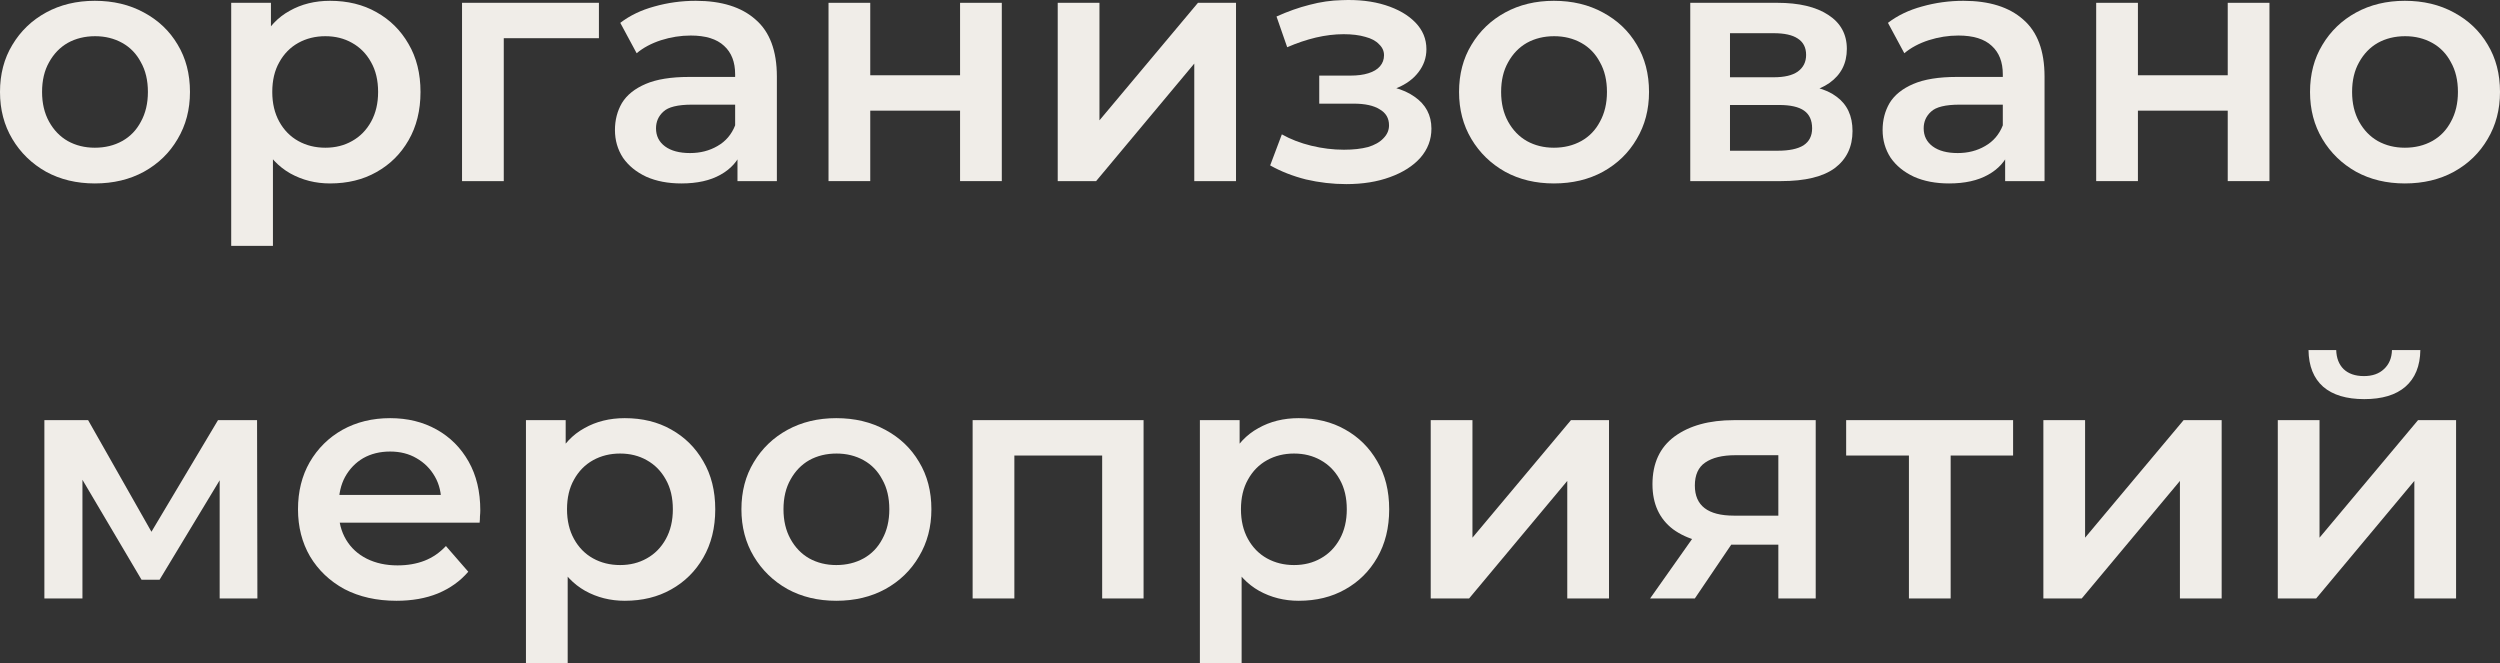
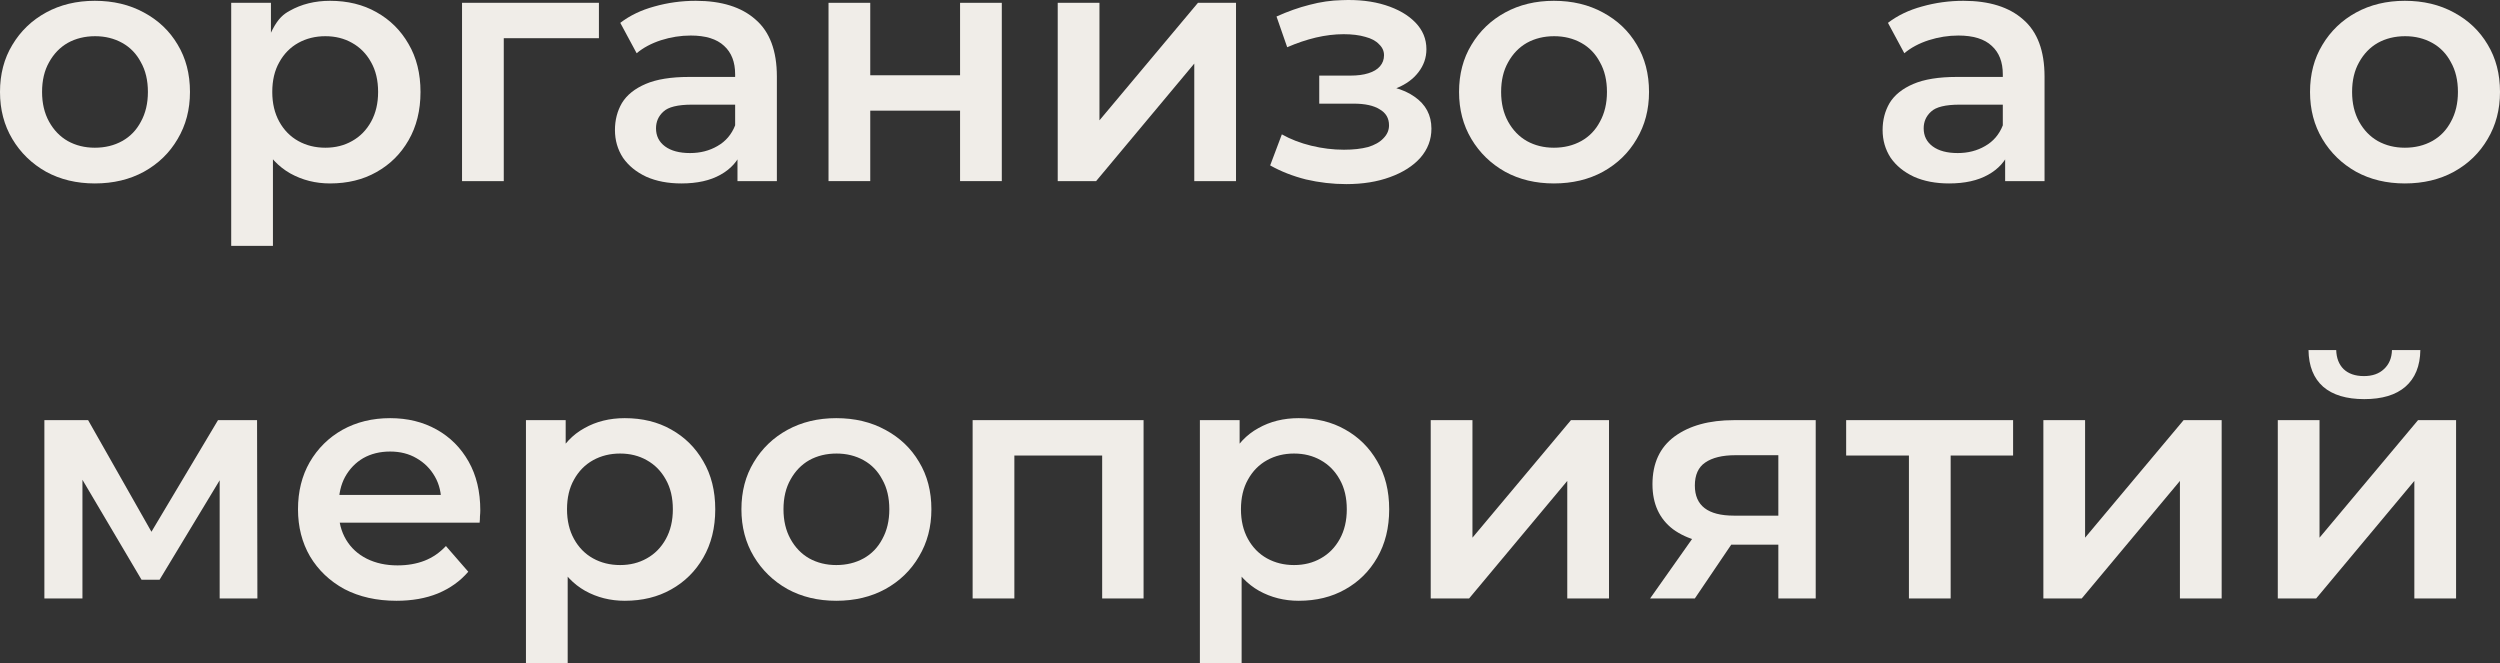
<svg xmlns="http://www.w3.org/2000/svg" viewBox="0 0 119.807 31.783" fill="none">
  <rect x="0" y="0" width="119.807" height="31.783" fill="#333333" stroke="none" />
  <path d="M4.544 8.791C3.669 8.791 2.891 8.604 2.208 8.231C1.525 7.847 0.987 7.324 0.592 6.663C0.197 6.002 0 5.25 0 4.407C0 3.554 0.197 2.802 0.592 2.151C0.987 1.49 1.525 0.972 2.208 0.599C2.891 0.226 3.669 0.039 4.544 0.039C5.429 0.039 6.213 0.226 6.896 0.599C7.589 0.972 8.128 1.484 8.512 2.135C8.907 2.786 9.104 3.543 9.104 4.407C9.104 5.25 8.907 6.002 8.512 6.663C8.128 7.324 7.589 7.847 6.896 8.231C6.213 8.604 5.429 8.791 4.544 8.791ZM4.544 7.079C5.035 7.079 5.472 6.972 5.856 6.759C6.24 6.546 6.539 6.236 6.752 5.831C6.976 5.426 7.088 4.951 7.088 4.407C7.088 3.852 6.976 3.378 6.752 2.983C6.539 2.578 6.24 2.268 5.856 2.055C5.472 1.842 5.04 1.735 4.56 1.735C4.069 1.735 3.632 1.842 3.248 2.055C2.875 2.268 2.576 2.578 2.352 2.983C2.128 3.378 2.016 3.852 2.016 4.407C2.016 4.951 2.128 5.426 2.352 5.831C2.576 6.236 2.875 6.546 3.248 6.759C3.632 6.972 4.064 7.079 4.544 7.079Z" fill="#F0EDE8" />
-   <path d="M15.816 8.791C15.122 8.791 14.488 8.631 13.912 8.311C13.346 7.991 12.893 7.511 12.552 6.871C12.221 6.22 12.056 5.399 12.056 4.407C12.056 3.404 12.216 2.583 12.536 1.943C12.866 1.303 13.314 0.828 13.88 0.519C14.445 0.199 15.09 0.039 15.816 0.039C16.658 0.039 17.4 0.22 18.04 0.583C18.69 0.946 19.202 1.452 19.576 2.103C19.96 2.754 20.152 3.522 20.152 4.407C20.152 5.292 19.96 6.066 19.576 6.727C19.202 7.378 18.69 7.884 18.04 8.247C17.4 8.61 16.658 8.791 15.816 8.791ZM11.08 11.783V0.135H12.984V2.151L12.92 4.423L13.08 6.695V11.783H11.08ZM15.592 7.079C16.072 7.079 16.498 6.972 16.872 6.759C17.256 6.546 17.56 6.236 17.784 5.831C18.008 5.426 18.12 4.951 18.12 4.407C18.12 3.852 18.008 3.378 17.784 2.983C17.56 2.578 17.256 2.268 16.872 2.055C16.498 1.842 16.072 1.735 15.592 1.735C15.112 1.735 14.68 1.842 14.296 2.055C13.912 2.268 13.608 2.578 13.384 2.983C13.16 3.378 13.048 3.852 13.048 4.407C13.048 4.951 13.16 5.426 13.384 5.831C13.608 6.236 13.912 6.546 14.296 6.759C14.68 6.972 15.112 7.079 15.592 7.079Z" fill="#F0EDE8" />
+   <path d="M15.816 8.791C15.122 8.791 14.488 8.631 13.912 8.311C13.346 7.991 12.893 7.511 12.552 6.871C12.221 6.22 12.056 5.399 12.056 4.407C12.866 1.303 13.314 0.828 13.88 0.519C14.445 0.199 15.09 0.039 15.816 0.039C16.658 0.039 17.4 0.22 18.04 0.583C18.69 0.946 19.202 1.452 19.576 2.103C19.96 2.754 20.152 3.522 20.152 4.407C20.152 5.292 19.96 6.066 19.576 6.727C19.202 7.378 18.69 7.884 18.04 8.247C17.4 8.61 16.658 8.791 15.816 8.791ZM11.08 11.783V0.135H12.984V2.151L12.92 4.423L13.08 6.695V11.783H11.08ZM15.592 7.079C16.072 7.079 16.498 6.972 16.872 6.759C17.256 6.546 17.56 6.236 17.784 5.831C18.008 5.426 18.12 4.951 18.12 4.407C18.12 3.852 18.008 3.378 17.784 2.983C17.56 2.578 17.256 2.268 16.872 2.055C16.498 1.842 16.072 1.735 15.592 1.735C15.112 1.735 14.68 1.842 14.296 2.055C13.912 2.268 13.608 2.578 13.384 2.983C13.16 3.378 13.048 3.852 13.048 4.407C13.048 4.951 13.16 5.426 13.384 5.831C13.608 6.236 13.912 6.546 14.296 6.759C14.68 6.972 15.112 7.079 15.592 7.079Z" fill="#F0EDE8" />
  <path d="M22.142 8.679V0.135H28.702V1.831H23.678L24.142 1.383V8.679H22.142Z" fill="#F0EDE8" />
  <path d="M35.342 8.679V6.951L35.23 6.583V3.559C35.23 2.972 35.054 2.519 34.702 2.199C34.35 1.868 33.817 1.703 33.102 1.703C32.622 1.703 32.147 1.778 31.678 1.927C31.219 2.076 30.83 2.284 30.51 2.551L29.726 1.095C30.185 0.743 30.729 0.482 31.358 0.311C31.998 0.13 32.659 0.039 33.342 0.039C34.579 0.039 35.534 0.338 36.206 0.935C36.889 1.522 37.23 2.434 37.23 3.671V8.679H35.342ZM32.654 8.791C32.014 8.791 31.454 8.684 30.974 8.471C30.494 8.247 30.121 7.943 29.854 7.559C29.598 7.164 29.47 6.722 29.47 6.231C29.47 5.751 29.582 5.319 29.806 4.935C30.041 4.551 30.419 4.247 30.942 4.023C31.465 3.799 32.158 3.687 33.022 3.687H35.502V5.015H33.166C32.483 5.015 32.024 5.127 31.79 5.351C31.555 5.564 31.438 5.831 31.438 6.151C31.438 6.514 31.582 6.802 31.87 7.015C32.158 7.228 32.558 7.335 33.07 7.335C33.56 7.335 33.998 7.223 34.382 6.999C34.777 6.775 35.059 6.444 35.23 6.007L35.566 7.207C35.374 7.708 35.027 8.098 34.526 8.375C34.035 8.652 33.411 8.791 32.654 8.791Z" fill="#F0EDE8" />
  <path d="M39.705 8.679V0.135H41.705V3.607H46.009V0.135H48.009V8.679H46.009V5.303H41.705V8.679H39.705Z" fill="#F0EDE8" />
  <path d="M50.689 8.679V0.135H52.689V5.767L57.409 0.135H59.233V8.679H57.233V3.047L52.529 8.679H50.689Z" fill="#F0EDE8" />
  <path d="M64.518 8.823C63.867 8.823 63.222 8.748 62.582 8.599C61.953 8.439 61.382 8.215 60.87 7.927L61.43 6.439C61.846 6.674 62.315 6.855 62.838 6.983C63.361 7.111 63.883 7.175 64.406 7.175C64.854 7.175 65.238 7.132 65.558 7.047C65.878 6.951 66.124 6.812 66.294 6.631C66.475 6.45 66.566 6.242 66.566 6.007C66.566 5.666 66.417 5.41 66.118 5.239C65.83 5.058 65.414 4.967 64.87 4.967H63.222V3.623H64.71C65.052 3.623 65.34 3.586 65.574 3.511C65.82 3.436 66.006 3.324 66.134 3.175C66.262 3.026 66.326 2.85 66.326 2.647C66.326 2.444 66.246 2.268 66.086 2.119C65.937 1.959 65.718 1.842 65.43 1.767C65.142 1.682 64.795 1.639 64.39 1.639C63.964 1.639 63.521 1.692 63.062 1.799C62.614 1.906 62.155 2.06 61.686 2.263L61.174 0.791C61.718 0.546 62.246 0.359 62.758 0.231C63.281 0.092 63.798 0.018 64.31 0.007C65.089 -0.025 65.782 0.055 66.39 0.247C66.998 0.439 67.478 0.716 67.83 1.079C68.182 1.442 68.358 1.868 68.358 2.359C68.358 2.764 68.23 3.132 67.974 3.463C67.729 3.783 67.388 4.034 66.95 4.215C66.523 4.396 66.033 4.487 65.478 4.487L65.542 4.055C66.491 4.055 67.238 4.247 67.782 4.631C68.326 5.004 68.598 5.516 68.598 6.167C68.598 6.69 68.422 7.154 68.07 7.559C67.718 7.954 67.233 8.263 66.614 8.487C66.006 8.711 65.307 8.823 64.518 8.823Z" fill="#F0EDE8" />
  <path d="M74.466 8.791C73.591 8.791 72.813 8.604 72.13 8.231C71.447 7.847 70.909 7.324 70.514 6.663C70.119 6.002 69.922 5.25 69.922 4.407C69.922 3.554 70.119 2.802 70.514 2.151C70.909 1.49 71.447 0.972 72.13 0.599C72.813 0.226 73.591 0.039 74.466 0.039C75.351 0.039 76.135 0.226 76.818 0.599C77.511 0.972 78.05 1.484 78.434 2.135C78.829 2.786 79.026 3.543 79.026 4.407C79.026 5.25 78.829 6.002 78.434 6.663C78.05 7.324 77.511 7.847 76.818 8.231C76.135 8.604 75.351 8.791 74.466 8.791ZM74.466 7.079C74.957 7.079 75.394 6.972 75.778 6.759C76.162 6.546 76.461 6.236 76.674 5.831C76.898 5.426 77.01 4.951 77.01 4.407C77.01 3.852 76.898 3.378 76.674 2.983C76.461 2.578 76.162 2.268 75.778 2.055C75.394 1.842 74.962 1.735 74.482 1.735C73.991 1.735 73.554 1.842 73.17 2.055C72.797 2.268 72.498 2.578 72.274 2.983C72.05 3.378 71.938 3.852 71.938 4.407C71.938 4.951 72.05 5.426 72.274 5.831C72.498 6.236 72.797 6.546 73.17 6.759C73.554 6.972 73.986 7.079 74.466 7.079Z" fill="#F0EDE8" />
-   <path d="M81.002 8.679V0.135H85.178C86.212 0.135 87.023 0.327 87.61 0.711C88.207 1.095 88.506 1.639 88.506 2.343C88.506 3.036 88.228 3.58 87.674 3.975C87.119 4.359 86.383 4.551 85.466 4.551L85.706 4.055C86.74 4.055 87.508 4.247 88.01 4.631C88.522 5.004 88.778 5.554 88.778 6.279C88.778 7.036 88.495 7.628 87.93 8.055C87.364 8.471 86.506 8.679 85.354 8.679H81.002ZM82.906 7.223H85.194C85.738 7.223 86.148 7.138 86.426 6.967C86.703 6.786 86.842 6.514 86.842 6.151C86.842 5.767 86.714 5.484 86.458 5.303C86.202 5.122 85.802 5.031 85.258 5.031H82.906V7.223ZM82.906 3.703H85.002C85.514 3.703 85.898 3.612 86.154 3.431C86.42 3.239 86.554 2.972 86.554 2.631C86.554 2.279 86.42 2.018 86.154 1.847C85.898 1.676 85.514 1.591 85.002 1.591H82.906V3.703Z" fill="#F0EDE8" />
  <path d="M96.092 8.679V6.951L95.98 6.583V3.559C95.98 2.972 95.804 2.519 95.452 2.199C95.1 1.868 94.567 1.703 93.852 1.703C93.372 1.703 92.897 1.778 92.428 1.927C91.969 2.076 91.58 2.284 91.26 2.551L90.476 1.095C90.935 0.743 91.478 0.482 92.108 0.311C92.748 0.13 93.409 0.039 94.092 0.039C95.329 0.039 96.284 0.338 96.956 0.935C97.639 1.522 97.98 2.434 97.98 3.671V8.679H96.092ZM93.404 8.791C92.764 8.791 92.204 8.684 91.724 8.471C91.244 8.247 90.87 7.943 90.604 7.559C90.348 7.164 90.22 6.722 90.22 6.231C90.22 5.751 90.332 5.319 90.556 4.935C90.791 4.551 91.169 4.247 91.692 4.023C92.215 3.799 92.908 3.687 93.772 3.687H96.252V5.015H93.916C93.233 5.015 92.775 5.127 92.54 5.351C92.305 5.564 92.188 5.831 92.188 6.151C92.188 6.514 92.332 6.802 92.62 7.015C92.908 7.228 93.308 7.335 93.82 7.335C94.31 7.335 94.748 7.223 95.132 6.999C95.526 6.775 95.809 6.444 95.98 6.007L96.316 7.207C96.124 7.708 95.777 8.098 95.276 8.375C94.785 8.652 94.161 8.791 93.404 8.791Z" fill="#F0EDE8" />
-   <path d="M100.455 8.679V0.135H102.455V3.607H106.759V0.135H108.759V8.679H106.759V5.303H102.455V8.679H100.455Z" fill="#F0EDE8" />
  <path d="M115.247 8.791C114.372 8.791 113.594 8.604 112.911 8.231C112.229 7.847 111.69 7.324 111.295 6.663C110.9 6.002 110.703 5.25 110.703 4.407C110.703 3.554 110.9 2.802 111.295 2.151C111.69 1.49 112.229 0.972 112.911 0.599C113.594 0.226 114.372 0.039 115.247 0.039C116.133 0.039 116.917 0.226 117.599 0.599C118.293 0.972 118.831 1.484 119.215 2.135C119.61 2.786 119.807 3.543 119.807 4.407C119.807 5.25 119.61 6.002 119.215 6.663C118.831 7.324 118.293 7.847 117.599 8.231C116.917 8.604 116.133 8.791 115.247 8.791ZM115.247 7.079C115.738 7.079 116.175 6.972 116.559 6.759C116.943 6.546 117.242 6.236 117.455 5.831C117.679 5.426 117.791 4.951 117.791 4.407C117.791 3.852 117.679 3.378 117.455 2.983C117.242 2.578 116.943 2.268 116.559 2.055C116.175 1.842 115.743 1.735 115.263 1.735C114.772 1.735 114.335 1.842 113.951 2.055C113.578 2.268 113.279 2.578 113.055 2.983C112.831 3.378 112.719 3.852 112.719 4.407C112.719 4.951 112.831 5.426 113.055 5.831C113.279 6.236 113.578 6.546 113.951 6.759C114.335 6.972 114.767 7.079 115.247 7.079Z" fill="#F0EDE8" />
  <path d="M2.127 28.679V20.135H4.223L7.663 26.199H6.831L10.447 20.135H12.319L12.335 28.679H10.527V22.279L10.847 22.487L7.647 27.783H6.783L3.567 22.343L3.951 22.247V28.679H2.127Z" fill="#F0EDE8" />
  <path d="M19.001 28.791C18.052 28.791 17.22 28.604 16.505 28.231C15.801 27.847 15.252 27.324 14.857 26.663C14.473 26.002 14.281 25.25 14.281 24.407C14.281 23.554 14.468 22.802 14.841 22.151C15.225 21.49 15.748 20.972 16.409 20.599C17.081 20.226 17.844 20.039 18.697 20.039C19.529 20.039 20.271 20.22 20.921 20.583C21.572 20.946 22.084 21.458 22.457 22.119C22.831 22.78 23.017 23.559 23.017 24.455C23.017 24.54 23.012 24.636 23.001 24.743C23.001 24.85 22.996 24.951 22.985 25.047H15.865V23.719H21.929L21.145 24.135C21.156 23.644 21.055 23.212 20.841 22.839C20.628 22.466 20.335 22.172 19.961 21.959C19.599 21.746 19.177 21.639 18.697 21.639C18.207 21.639 17.775 21.746 17.401 21.959C17.039 22.172 16.751 22.471 16.537 22.855C16.335 23.228 16.233 23.671 16.233 24.183V24.503C16.233 25.015 16.351 25.468 16.585 25.863C16.82 26.257 17.151 26.561 17.577 26.775C18.004 26.988 18.495 27.095 19.049 27.095C19.529 27.095 19.961 27.02 20.345 26.871C20.729 26.721 21.071 26.487 21.369 26.167L22.441 27.399C22.057 27.847 21.572 28.194 20.985 28.439C20.409 28.674 19.748 28.791 19.001 28.791Z" fill="#F0EDE8" />
  <path d="M29.941 28.791C29.247 28.791 28.613 28.631 28.037 28.311C27.472 27.991 27.018 27.511 26.677 26.871C26.346 26.22 26.181 25.399 26.181 24.407C26.181 23.404 26.341 22.583 26.661 21.943C26.991 21.303 27.439 20.828 28.005 20.519C28.57 20.199 29.215 20.039 29.941 20.039C30.783 20.039 31.525 20.22 32.165 20.583C32.815 20.946 33.327 21.452 33.701 22.103C34.085 22.754 34.277 23.522 34.277 24.407C34.277 25.292 34.085 26.066 33.701 26.727C33.327 27.377 32.815 27.884 32.165 28.247C31.525 28.609 30.783 28.791 29.941 28.791ZM25.205 31.783V20.135H27.109V22.151L27.045 24.423L27.205 26.695V31.783H25.205ZM29.717 27.079C30.197 27.079 30.623 26.972 30.997 26.759C31.381 26.546 31.685 26.236 31.909 25.831C32.133 25.426 32.245 24.951 32.245 24.407C32.245 23.852 32.133 23.378 31.909 22.983C31.685 22.578 31.381 22.268 30.997 22.055C30.623 21.842 30.197 21.735 29.717 21.735C29.237 21.735 28.805 21.842 28.421 22.055C28.037 22.268 27.733 22.578 27.509 22.983C27.285 23.378 27.173 23.852 27.173 24.407C27.173 24.951 27.285 25.426 27.509 25.831C27.733 26.236 28.037 26.546 28.421 26.759C28.805 26.972 29.237 27.079 29.717 27.079Z" fill="#F0EDE8" />
  <path d="M40.075 28.791C39.201 28.791 38.422 28.604 37.739 28.231C37.057 27.847 36.518 27.324 36.123 26.663C35.728 26.002 35.531 25.25 35.531 24.407C35.531 23.554 35.728 22.802 36.123 22.151C36.518 21.49 37.057 20.972 37.739 20.599C38.422 20.226 39.201 20.039 40.075 20.039C40.961 20.039 41.745 20.226 42.427 20.599C43.121 20.972 43.659 21.484 44.043 22.135C44.438 22.786 44.635 23.543 44.635 24.407C44.635 25.25 44.438 26.002 44.043 26.663C43.659 27.324 43.121 27.847 42.427 28.231C41.745 28.604 40.961 28.791 40.075 28.791ZM40.075 27.079C40.566 27.079 41.003 26.972 41.387 26.759C41.771 26.546 42.07 26.236 42.283 25.831C42.507 25.426 42.619 24.951 42.619 24.407C42.619 23.852 42.507 23.378 42.283 22.983C42.07 22.578 41.771 22.268 41.387 22.055C41.003 21.842 40.571 21.735 40.091 21.735C39.601 21.735 39.163 21.842 38.779 22.055C38.406 22.268 38.107 22.578 37.883 22.983C37.659 23.378 37.547 23.852 37.547 24.407C37.547 24.951 37.659 25.426 37.883 25.831C38.107 26.236 38.406 26.546 38.779 26.759C39.163 26.972 39.595 27.079 40.075 27.079Z" fill="#F0EDE8" />
  <path d="M46.611 28.679V20.135H54.803V28.679H52.819V21.367L53.283 21.831H48.147L48.611 21.367V28.679H46.611Z" fill="#F0EDE8" />
  <path d="M62.238 28.791C61.544 28.791 60.91 28.631 60.334 28.311C59.768 27.991 59.315 27.511 58.974 26.871C58.643 26.22 58.478 25.399 58.478 24.407C58.478 23.404 58.638 22.583 58.958 21.943C59.288 21.303 59.736 20.828 60.302 20.519C60.867 20.199 61.512 20.039 62.238 20.039C63.08 20.039 63.822 20.22 64.462 20.583C65.112 20.946 65.624 21.452 65.998 22.103C66.382 22.754 66.574 23.522 66.574 24.407C66.574 25.292 66.382 26.066 65.998 26.727C65.624 27.377 65.112 27.884 64.462 28.247C63.822 28.609 63.08 28.791 62.238 28.791ZM57.502 31.783V20.135H59.406V22.151L59.342 24.423L59.502 26.695V31.783H57.502ZM62.014 27.079C62.494 27.079 62.92 26.972 63.294 26.759C63.678 26.546 63.982 26.236 64.206 25.831C64.43 25.426 64.542 24.951 64.542 24.407C64.542 23.852 64.43 23.378 64.206 22.983C63.982 22.578 63.678 22.268 63.294 22.055C62.92 21.842 62.494 21.735 62.014 21.735C61.534 21.735 61.102 21.842 60.718 22.055C60.334 22.268 60.03 22.578 59.806 22.983C59.582 23.378 59.47 23.852 59.47 24.407C59.47 24.951 59.582 25.426 59.806 25.831C60.03 26.236 60.334 26.546 60.718 26.759C61.102 26.972 61.534 27.079 62.014 27.079Z" fill="#F0EDE8" />
  <path d="M68.564 28.679V20.135H70.564V25.767L75.284 20.135H77.108V28.679H75.108V23.047L70.404 28.679H68.564Z" fill="#F0EDE8" />
  <path d="M85.223 28.679V25.767L85.511 26.103H82.95C81.777 26.103 80.855 25.858 80.182 25.367C79.521 24.866 79.191 24.146 79.191 23.207C79.191 22.204 79.542 21.442 80.247 20.919C80.961 20.396 81.91 20.135 83.094 20.135H87.014V28.679H85.223ZM79.078 28.679L81.382 25.415H83.43L81.222 28.679H79.078ZM85.223 25.127V21.287L85.511 21.815H83.159C82.54 21.815 82.06 21.932 81.718 22.167C81.388 22.391 81.222 22.759 81.222 23.271C81.222 24.231 81.846 24.711 83.094 24.711H85.511L85.223 25.127Z" fill="#F0EDE8" />
  <path d="M91.481 28.679V21.351L91.945 21.831H88.473V20.135H96.473V21.831H93.017L93.481 21.351V28.679H91.481Z" fill="#F0EDE8" />
  <path d="M97.924 28.679V20.135H99.923V25.767L104.644 20.135H106.468V28.679H104.468V23.047L99.763 28.679H97.924Z" fill="#F0EDE8" />
  <path d="M109.158 28.679V20.135H111.158V25.767L115.878 20.135H117.702V28.679H115.702V23.047L110.998 28.679H109.158ZM113.302 19.127C112.448 19.127 111.793 18.93 111.334 18.535C110.875 18.13 110.641 17.543 110.63 16.775H111.958C111.969 17.159 112.086 17.463 112.31 17.687C112.545 17.911 112.87 18.023 113.286 18.023C113.691 18.023 114.011 17.911 114.246 17.687C114.491 17.463 114.619 17.159 114.63 16.775H115.99C115.979 17.543 115.739 18.13 115.27 18.535C114.811 18.93 114.155 19.127 113.302 19.127Z" fill="#F0EDE8" />
</svg>